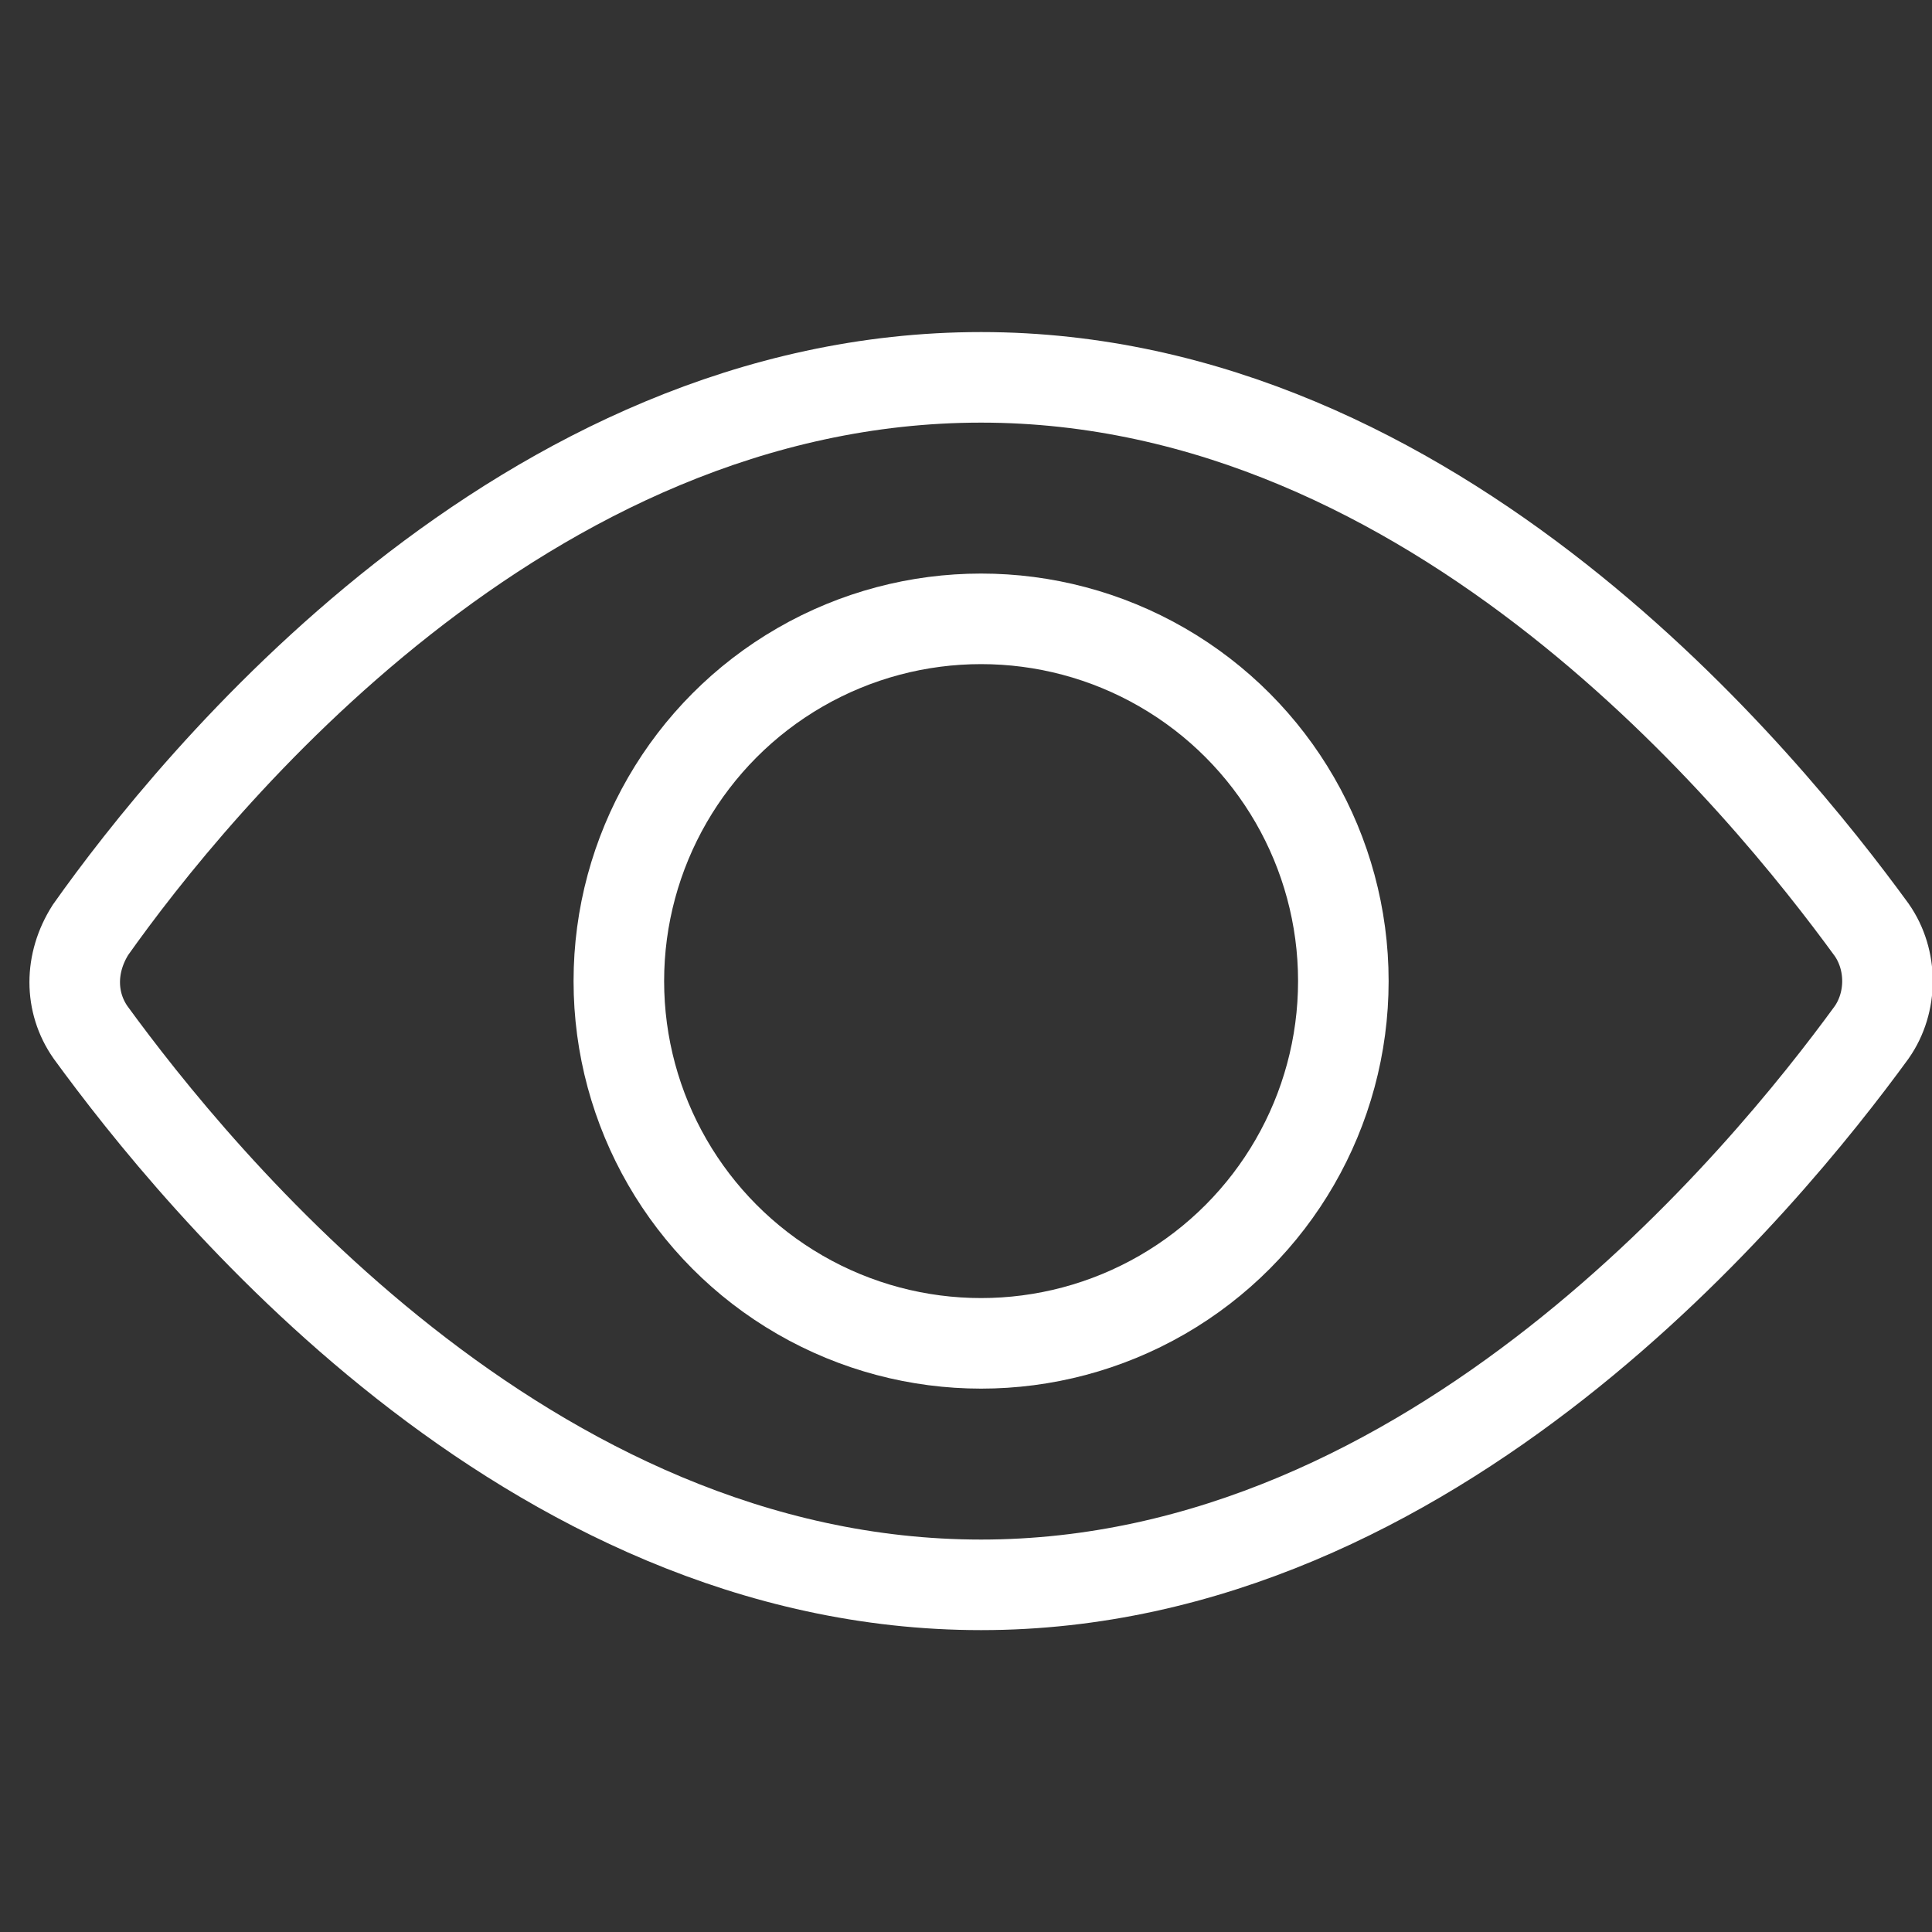
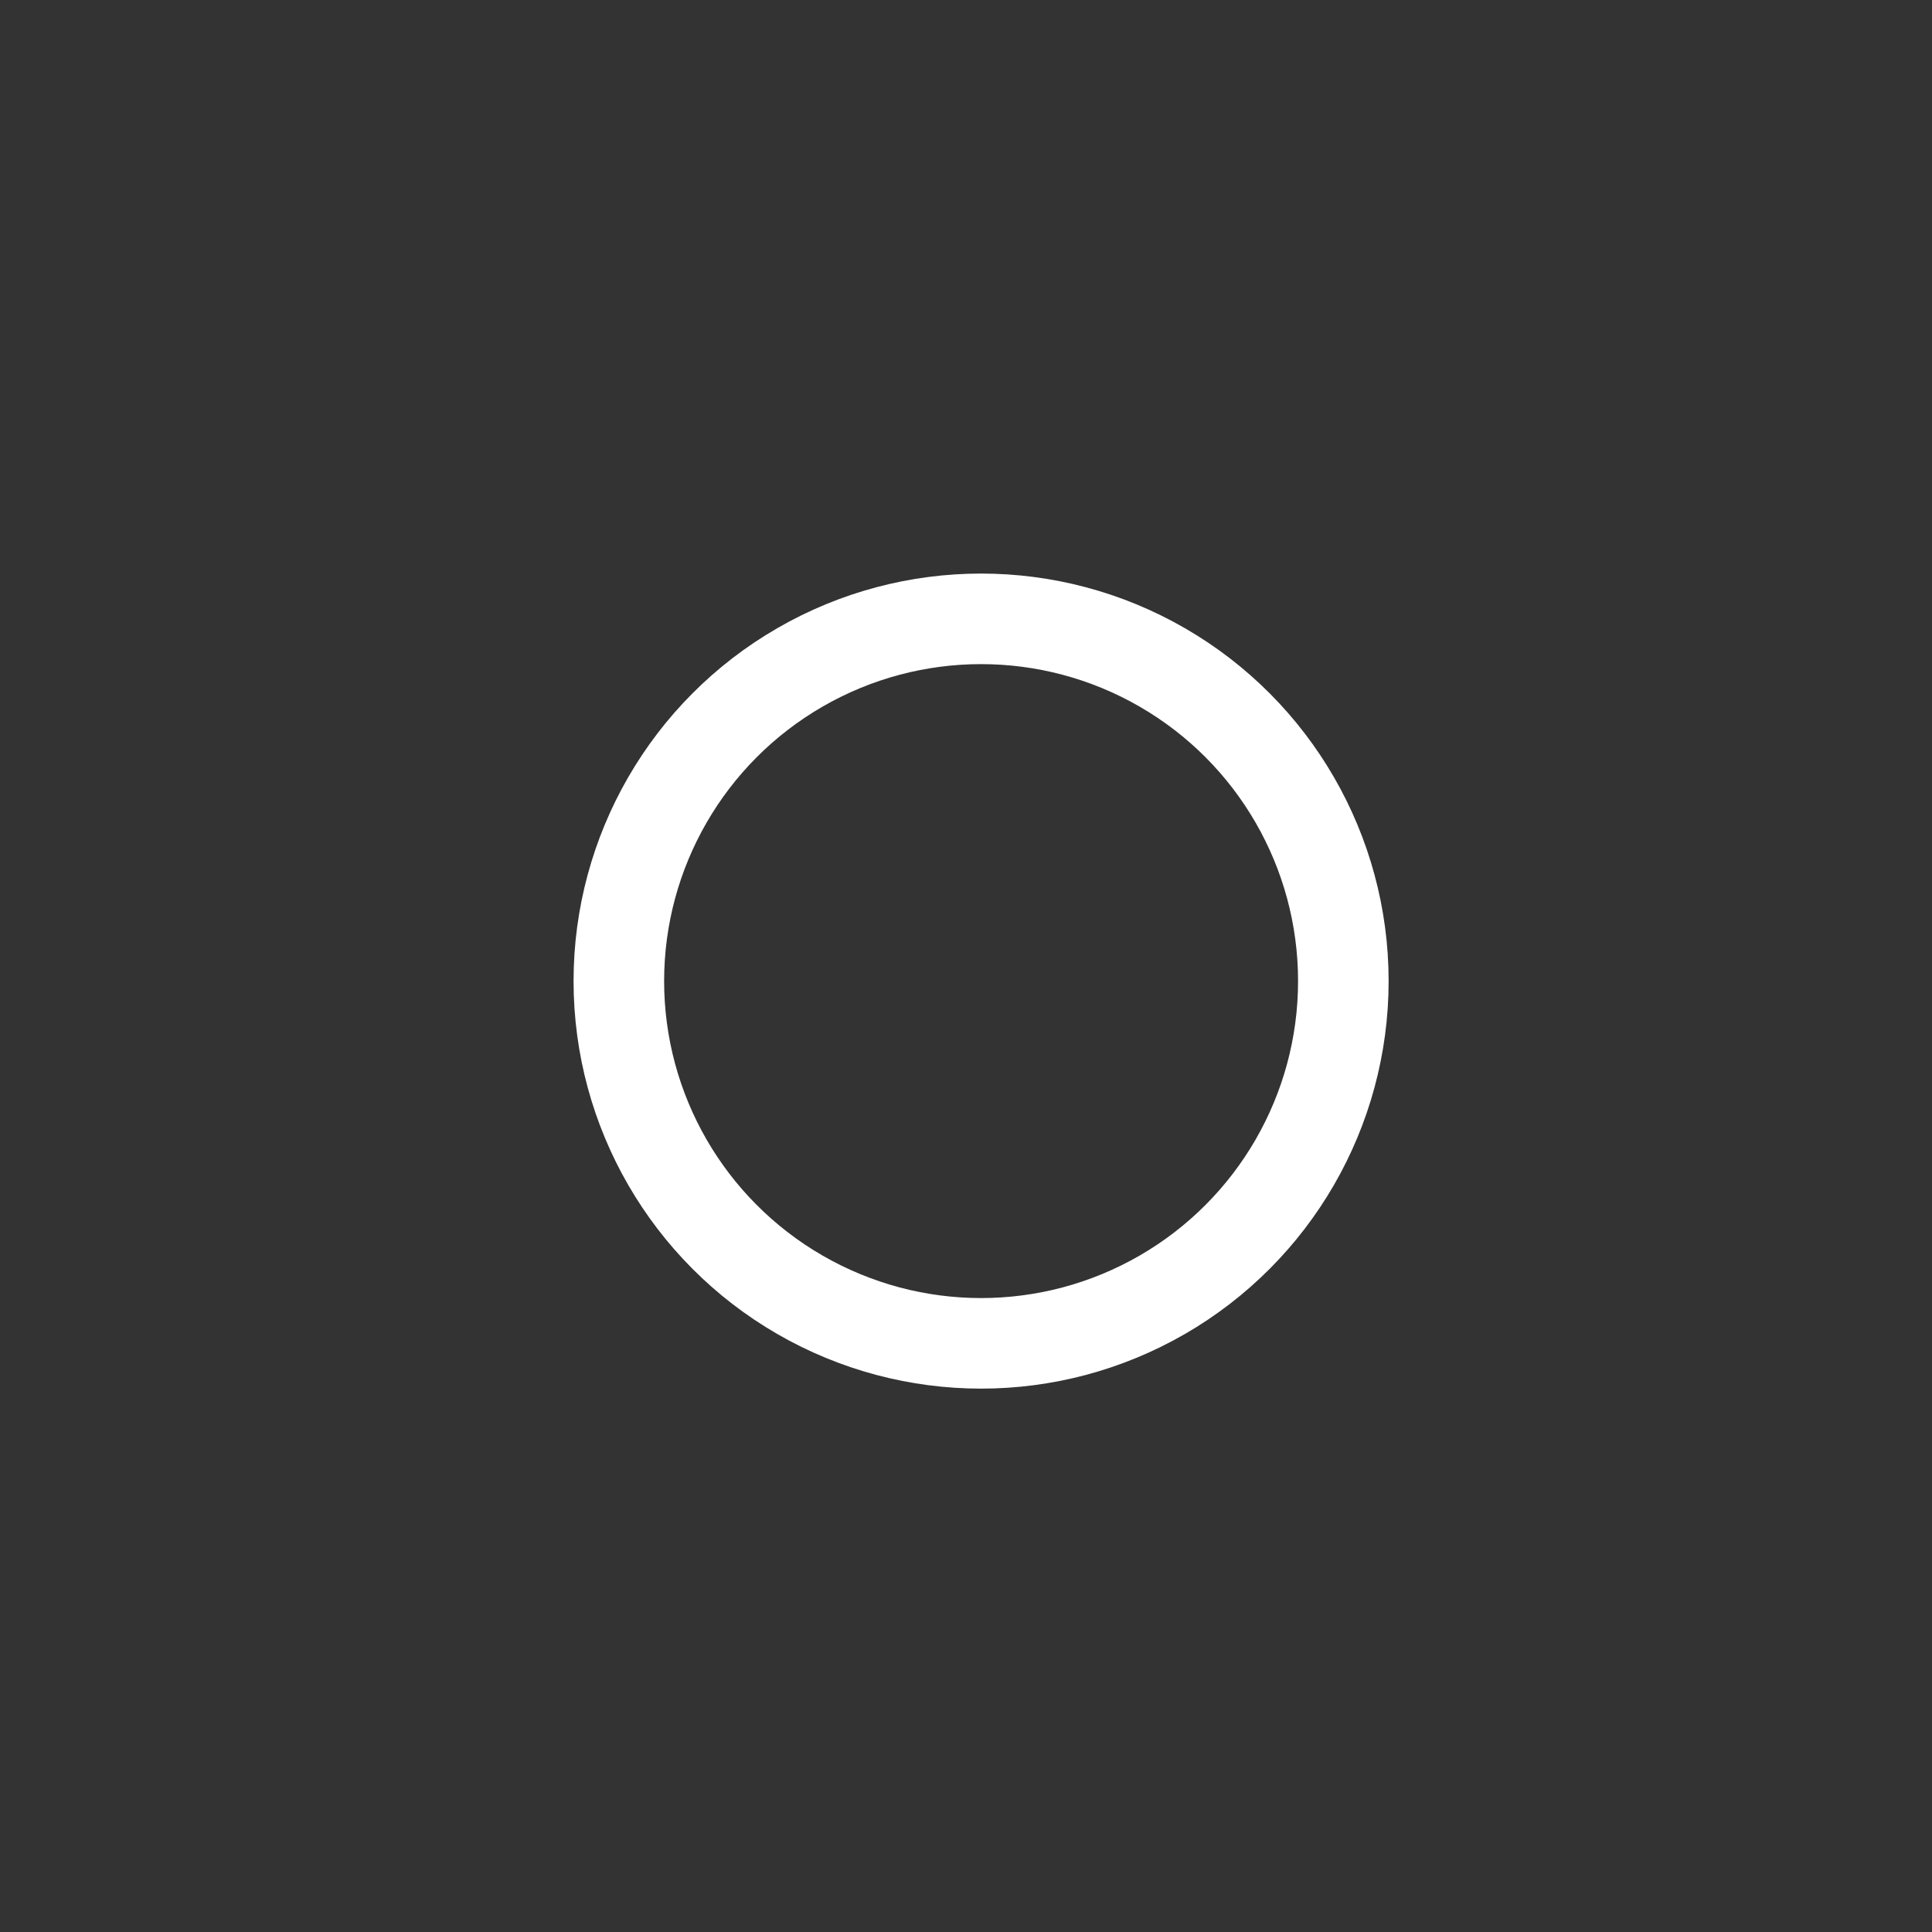
<svg xmlns="http://www.w3.org/2000/svg" version="1.1" id="Layer_1" x="0px" y="0px" viewBox="0 0 64 64" style="enable-background:new 0 0 64 64;" xml:space="preserve">
  <rect x="0" y="0" width="64" height="64" fill="#333333" stroke="none" />
  <style type="text/css">
	.st0{fill:none;stroke:#FFFFFF;stroke-width:3;stroke-linecap:square;stroke-miterlimit:10;}
	.st1{fill:none;}
</style>
  <g transform="translate(0.5 0.5)">
-     <path class="st0" d="M2.5,33.7c-0.7-1-0.7-2.3,0-3.4C5.9,25.5,16.8,12,32,12c15.1,0,26,13.5,29.5,18.3c0.7,1,0.7,2.4,0,3.4   C58,38.5,47,52,32,52C16.9,52,6,38.5,2.5,33.7z" />
    <circle class="st0" cx="32" cy="32" r="12" />
  </g>
  <rect class="st1" width="64" height="64" />
</svg>